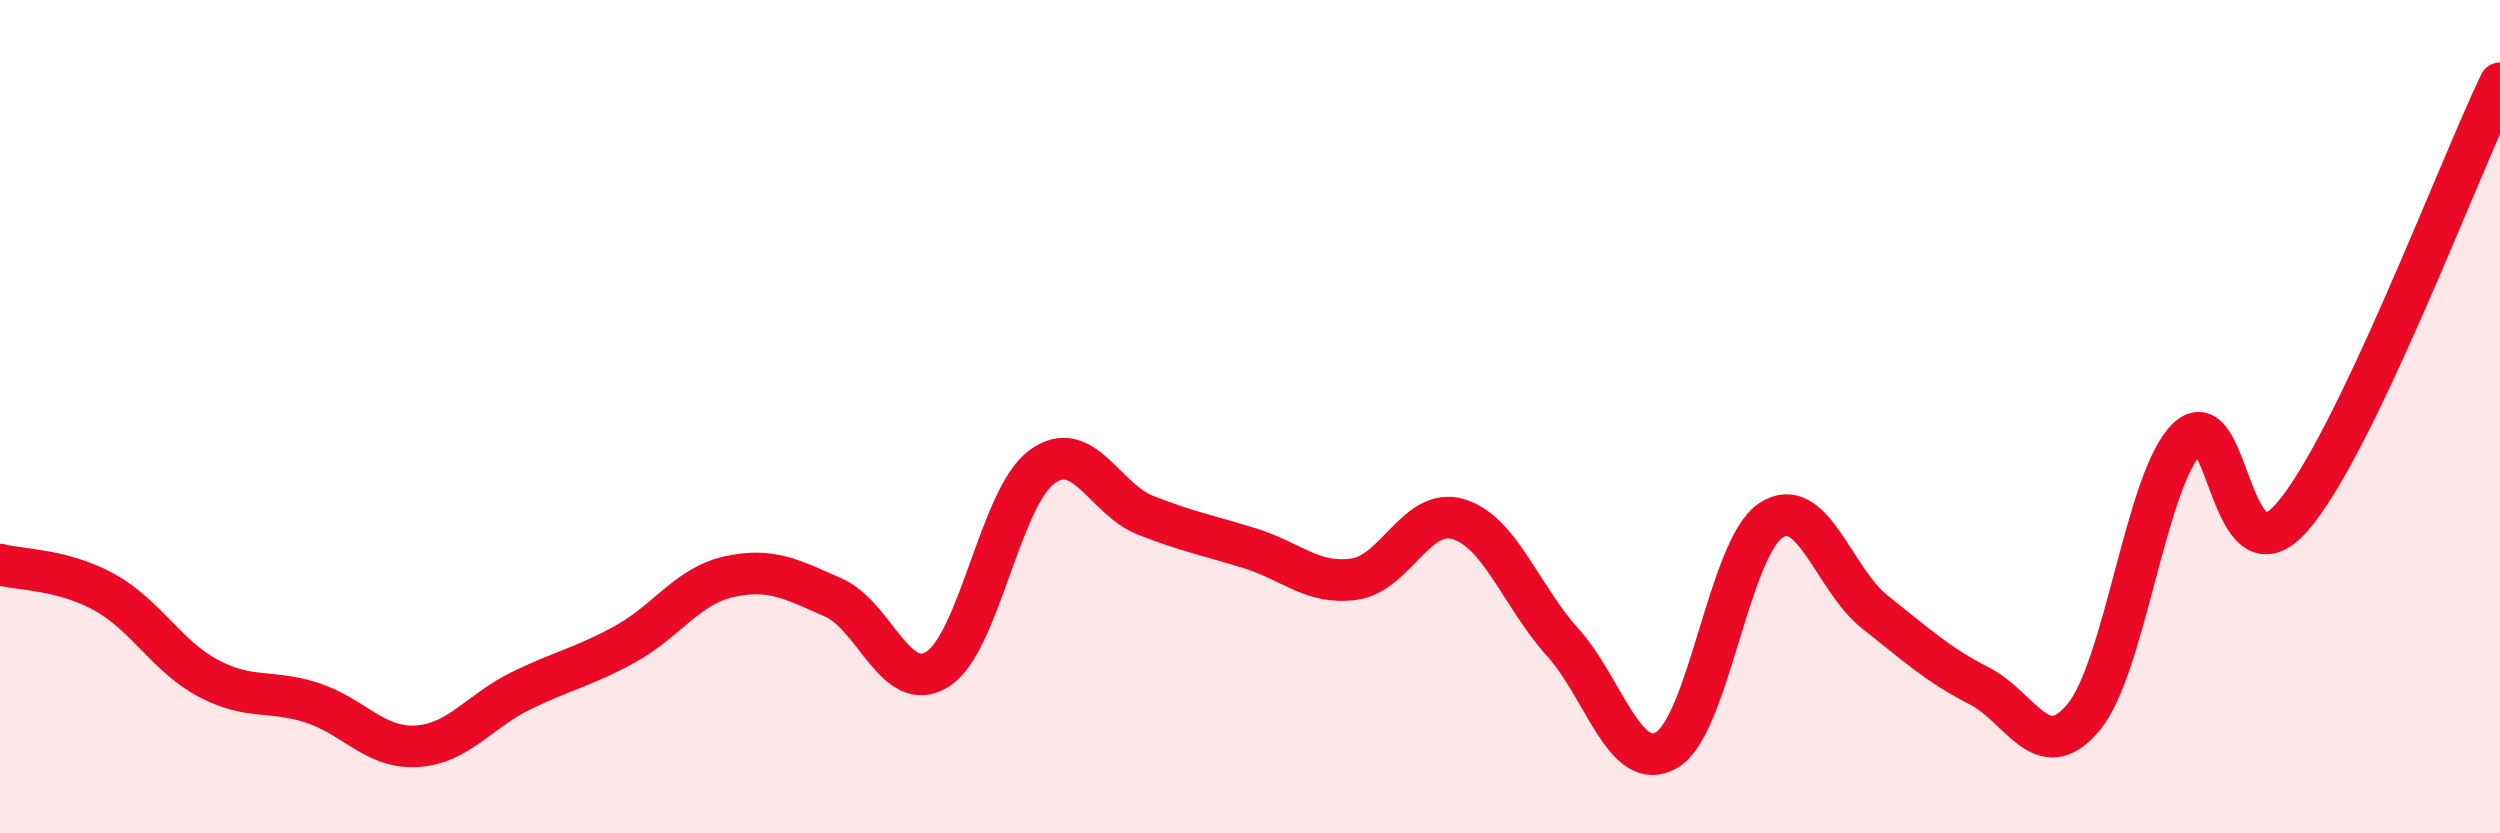
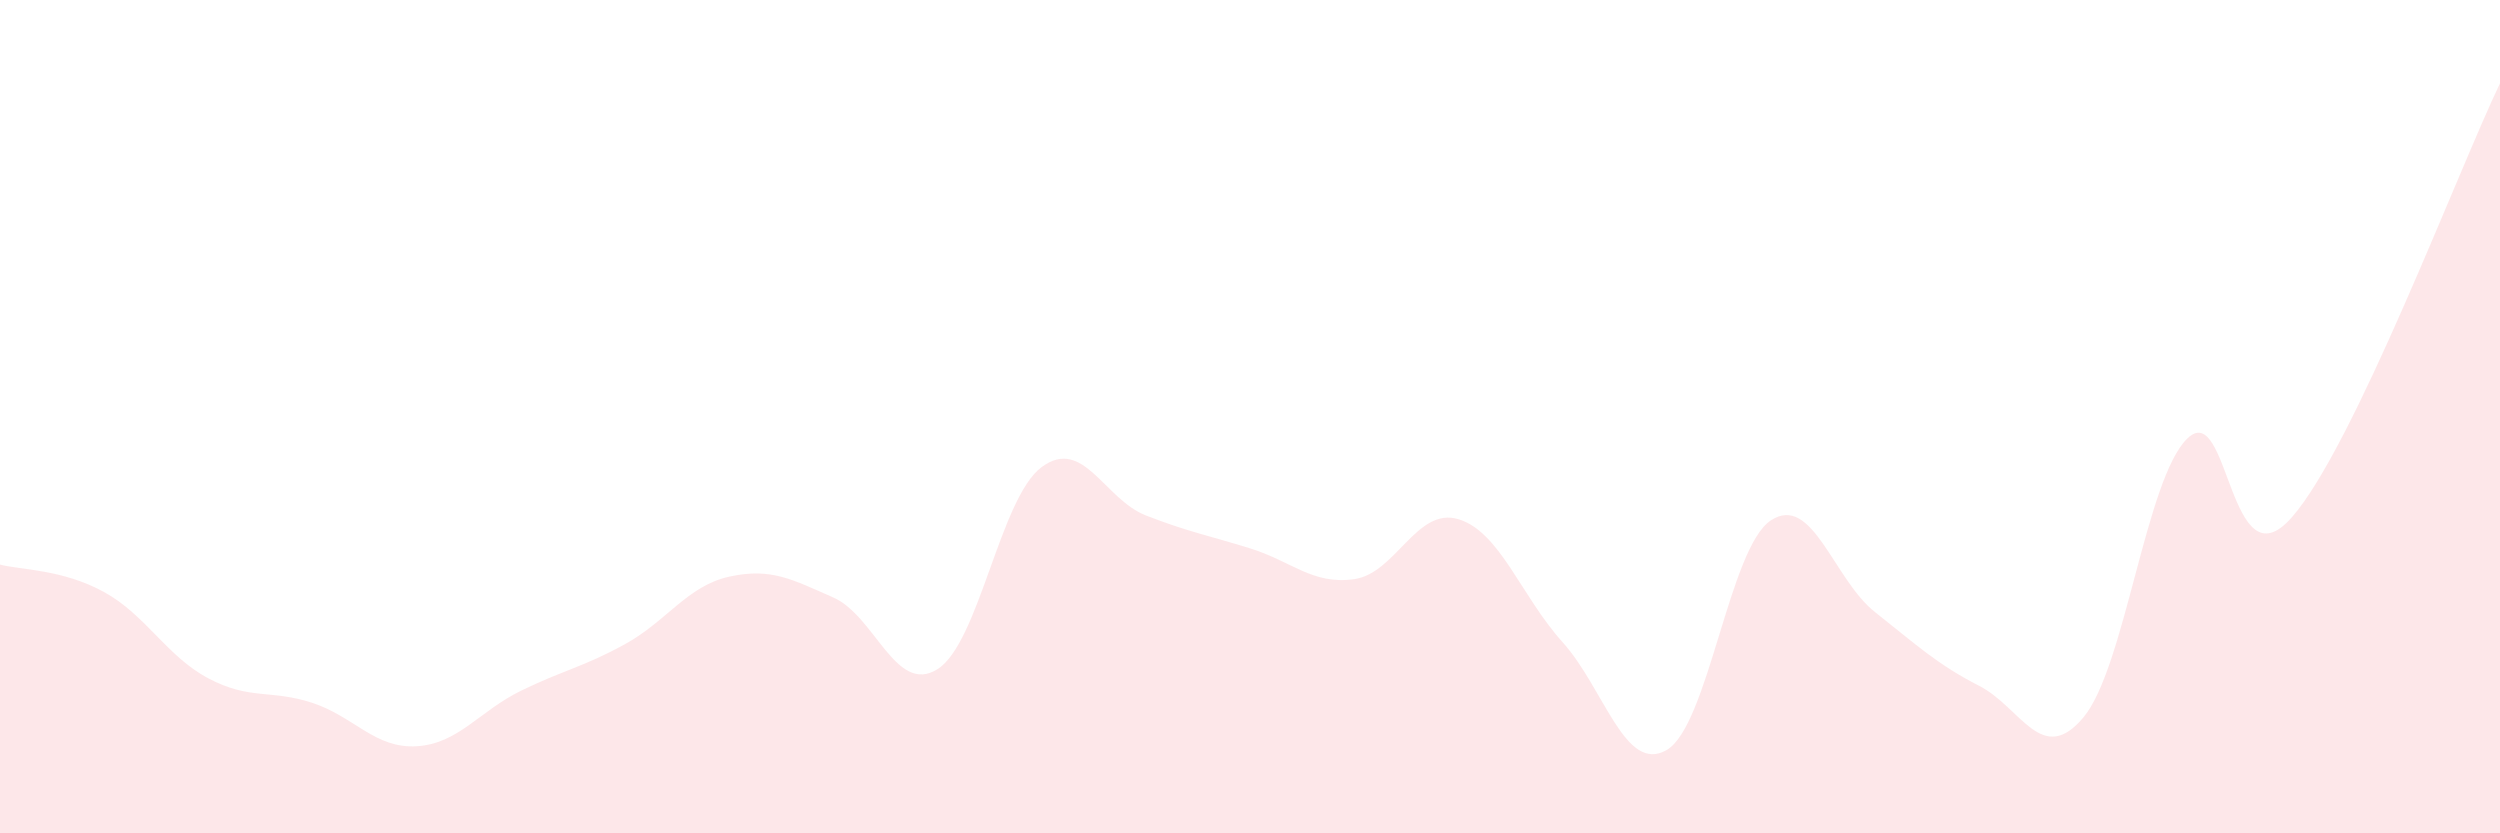
<svg xmlns="http://www.w3.org/2000/svg" width="60" height="20" viewBox="0 0 60 20">
  <path d="M 0,13.55 C 0.5,13.68 1.5,13.66 2.5,14.21 C 3.5,14.76 4,15.75 5,16.28 C 6,16.81 6.5,16.54 7.5,16.87 C 8.5,17.2 9,17.97 10,17.91 C 11,17.85 11.5,17.07 12.5,16.58 C 13.5,16.09 14,16.01 15,15.46 C 16,14.91 16.5,14.06 17.5,13.84 C 18.5,13.62 19,13.9 20,14.34 C 21,14.78 21.5,16.69 22.5,16.06 C 23.5,15.43 24,11.95 25,11.21 C 26,10.47 26.5,11.98 27.5,12.37 C 28.5,12.76 29,12.85 30,13.16 C 31,13.47 31.5,14.04 32.5,13.9 C 33.5,13.76 34,12.16 35,12.46 C 36,12.76 36.5,14.3 37.5,15.41 C 38.5,16.52 39,18.58 40,18 C 41,17.42 41.5,13.15 42.5,12.49 C 43.5,11.83 44,13.9 45,14.69 C 46,15.48 46.5,15.95 47.5,16.46 C 48.5,16.97 49,18.41 50,17.22 C 51,16.03 51.5,11.48 52.5,10.52 C 53.5,9.56 53.5,14.12 55,12.42 C 56.5,10.72 59,4.08 60,2L60 20L0 20Z" fill="#EB0A25" opacity="0.1" stroke-linecap="round" stroke-linejoin="round" />
-   <path d="M 0,13.55 C 0.5,13.68 1.5,13.66 2.5,14.21 C 3.5,14.76 4,15.75 5,16.28 C 6,16.81 6.5,16.54 7.5,16.87 C 8.5,17.2 9,17.97 10,17.91 C 11,17.85 11.5,17.07 12.5,16.58 C 13.5,16.09 14,16.01 15,15.46 C 16,14.91 16.5,14.06 17.5,13.84 C 18.5,13.62 19,13.9 20,14.34 C 21,14.78 21.5,16.69 22.5,16.06 C 23.5,15.43 24,11.95 25,11.21 C 26,10.47 26.5,11.98 27.5,12.37 C 28.5,12.76 29,12.85 30,13.16 C 31,13.47 31.5,14.04 32.5,13.9 C 33.5,13.76 34,12.16 35,12.46 C 36,12.76 36.5,14.3 37.5,15.41 C 38.5,16.52 39,18.58 40,18 C 41,17.42 41.5,13.15 42.5,12.49 C 43.5,11.83 44,13.9 45,14.69 C 46,15.48 46.5,15.95 47.5,16.46 C 48.5,16.97 49,18.41 50,17.22 C 51,16.03 51.5,11.48 52.5,10.52 C 53.5,9.56 53.5,14.12 55,12.42 C 56.5,10.72 59,4.08 60,2" stroke="#EB0A25" stroke-width="1" fill="none" stroke-linecap="round" stroke-linejoin="round" />
</svg>